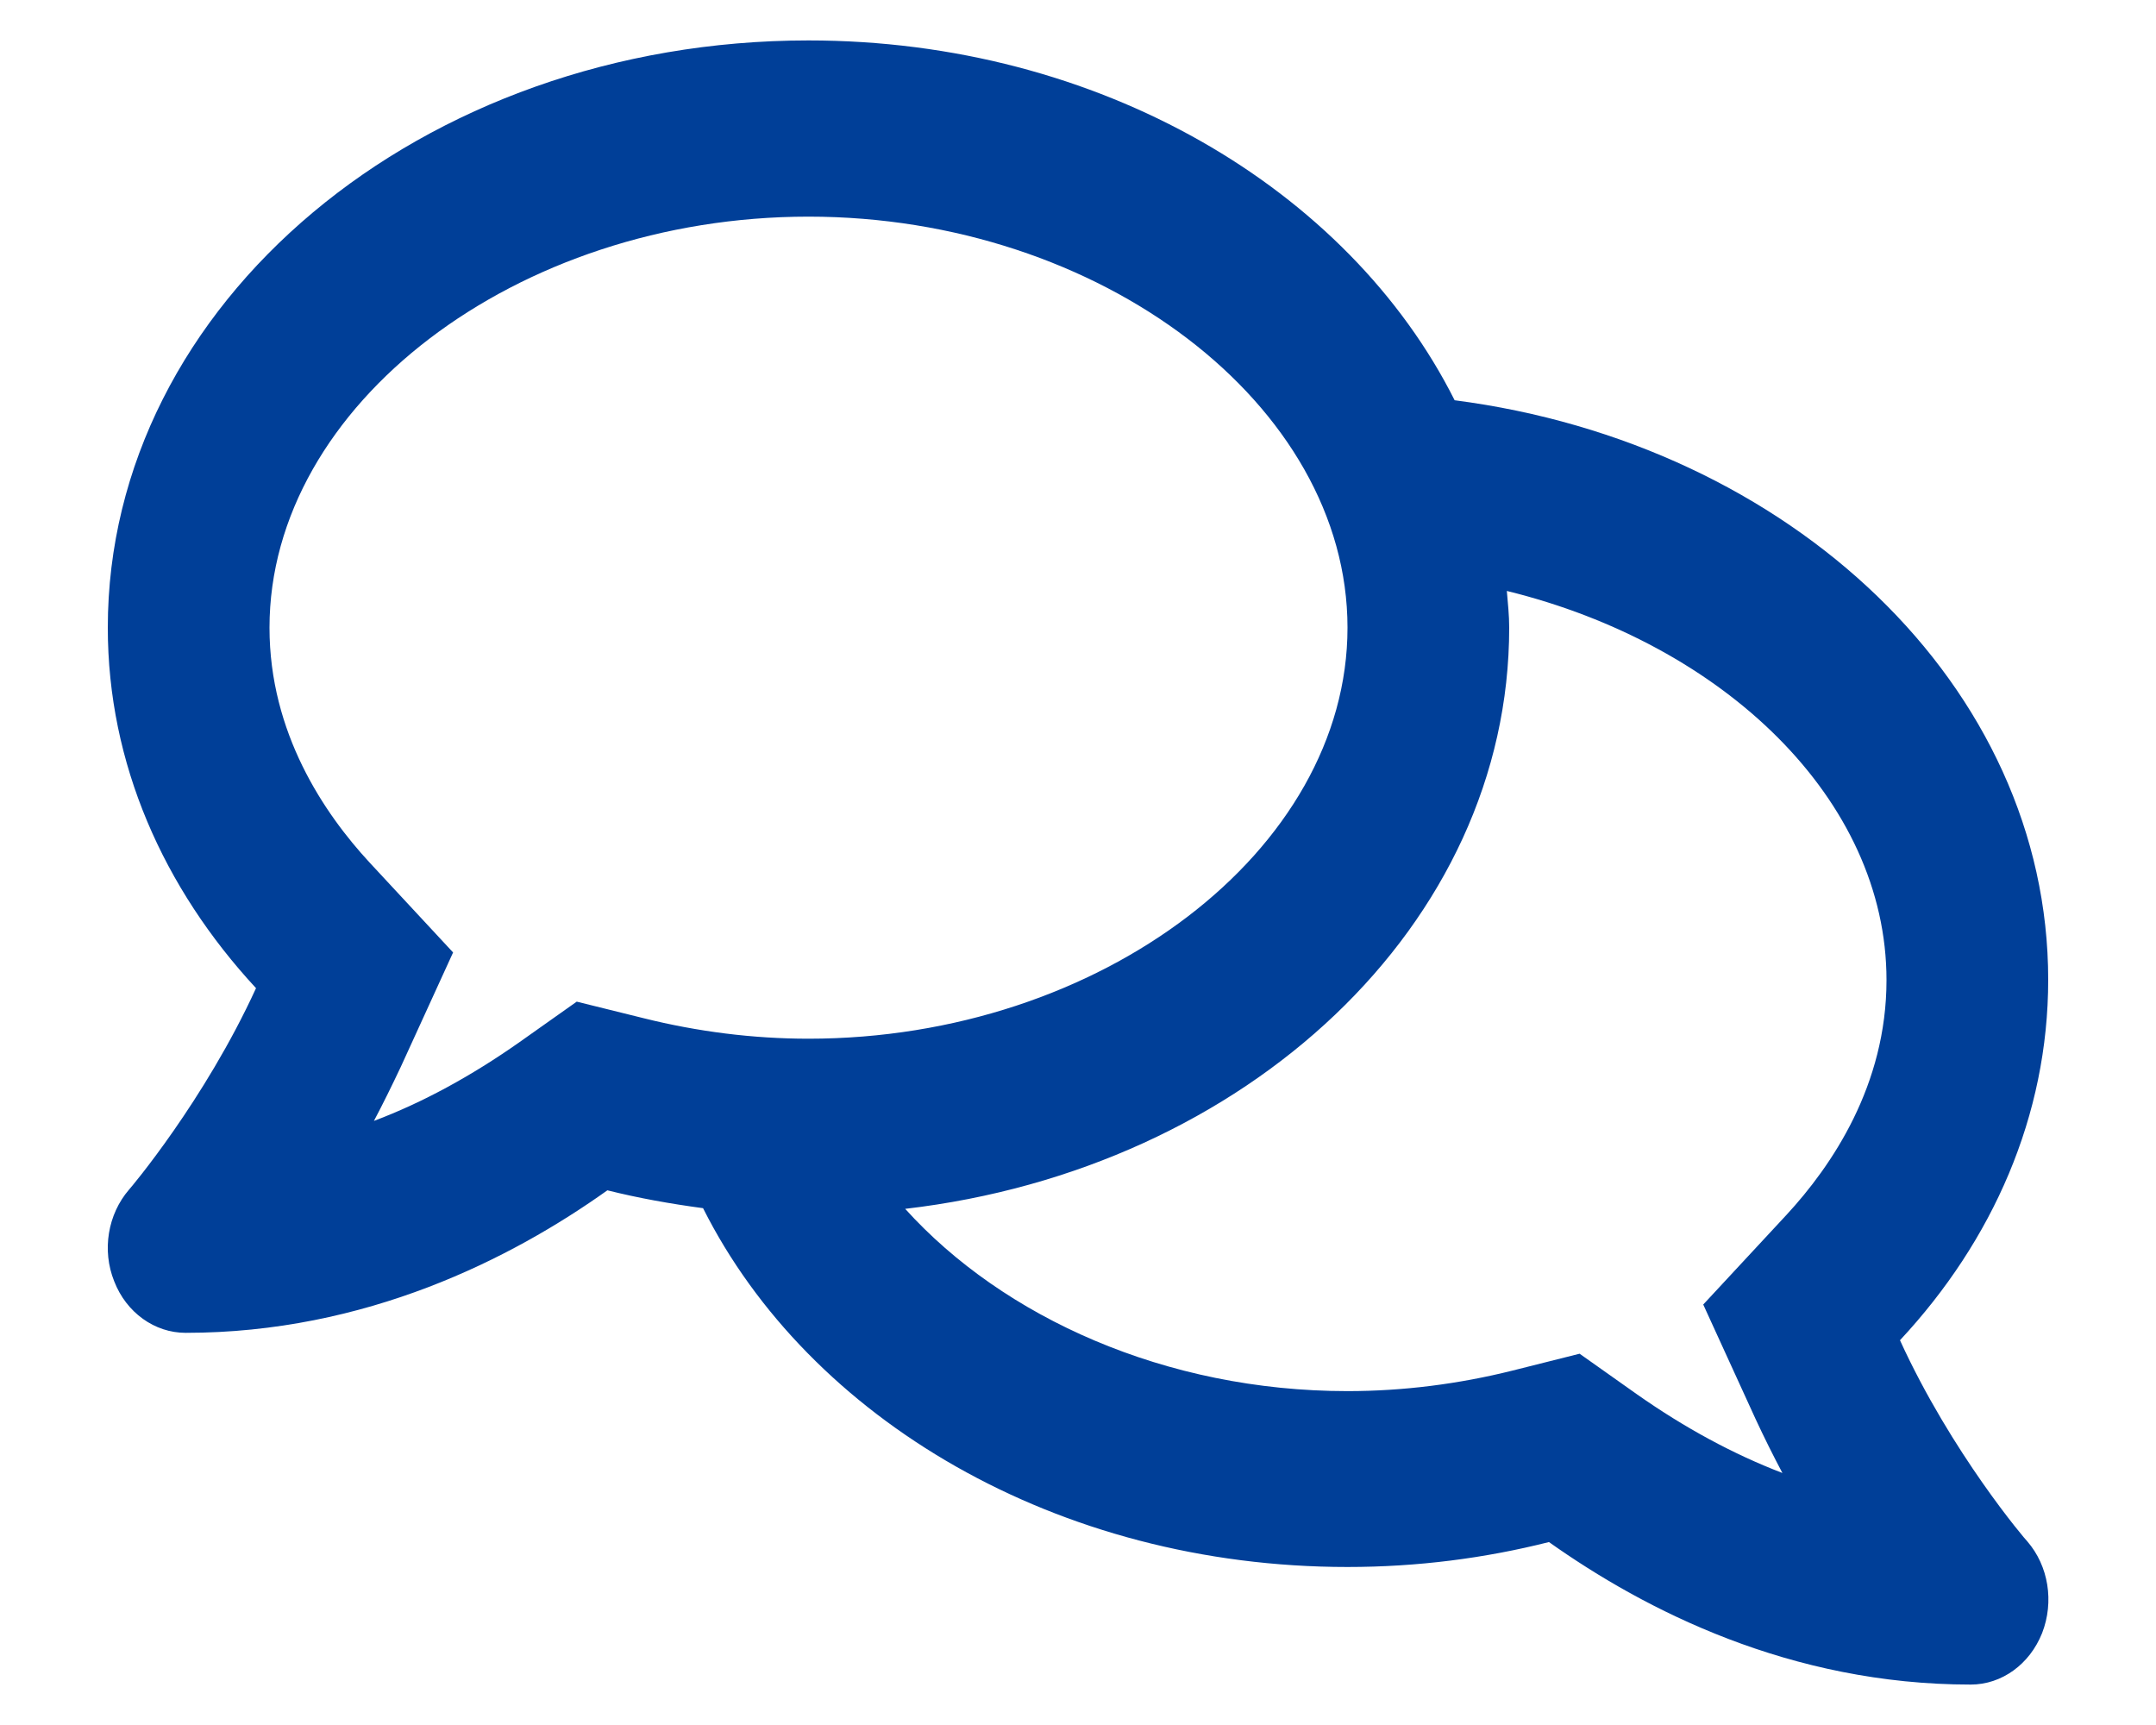
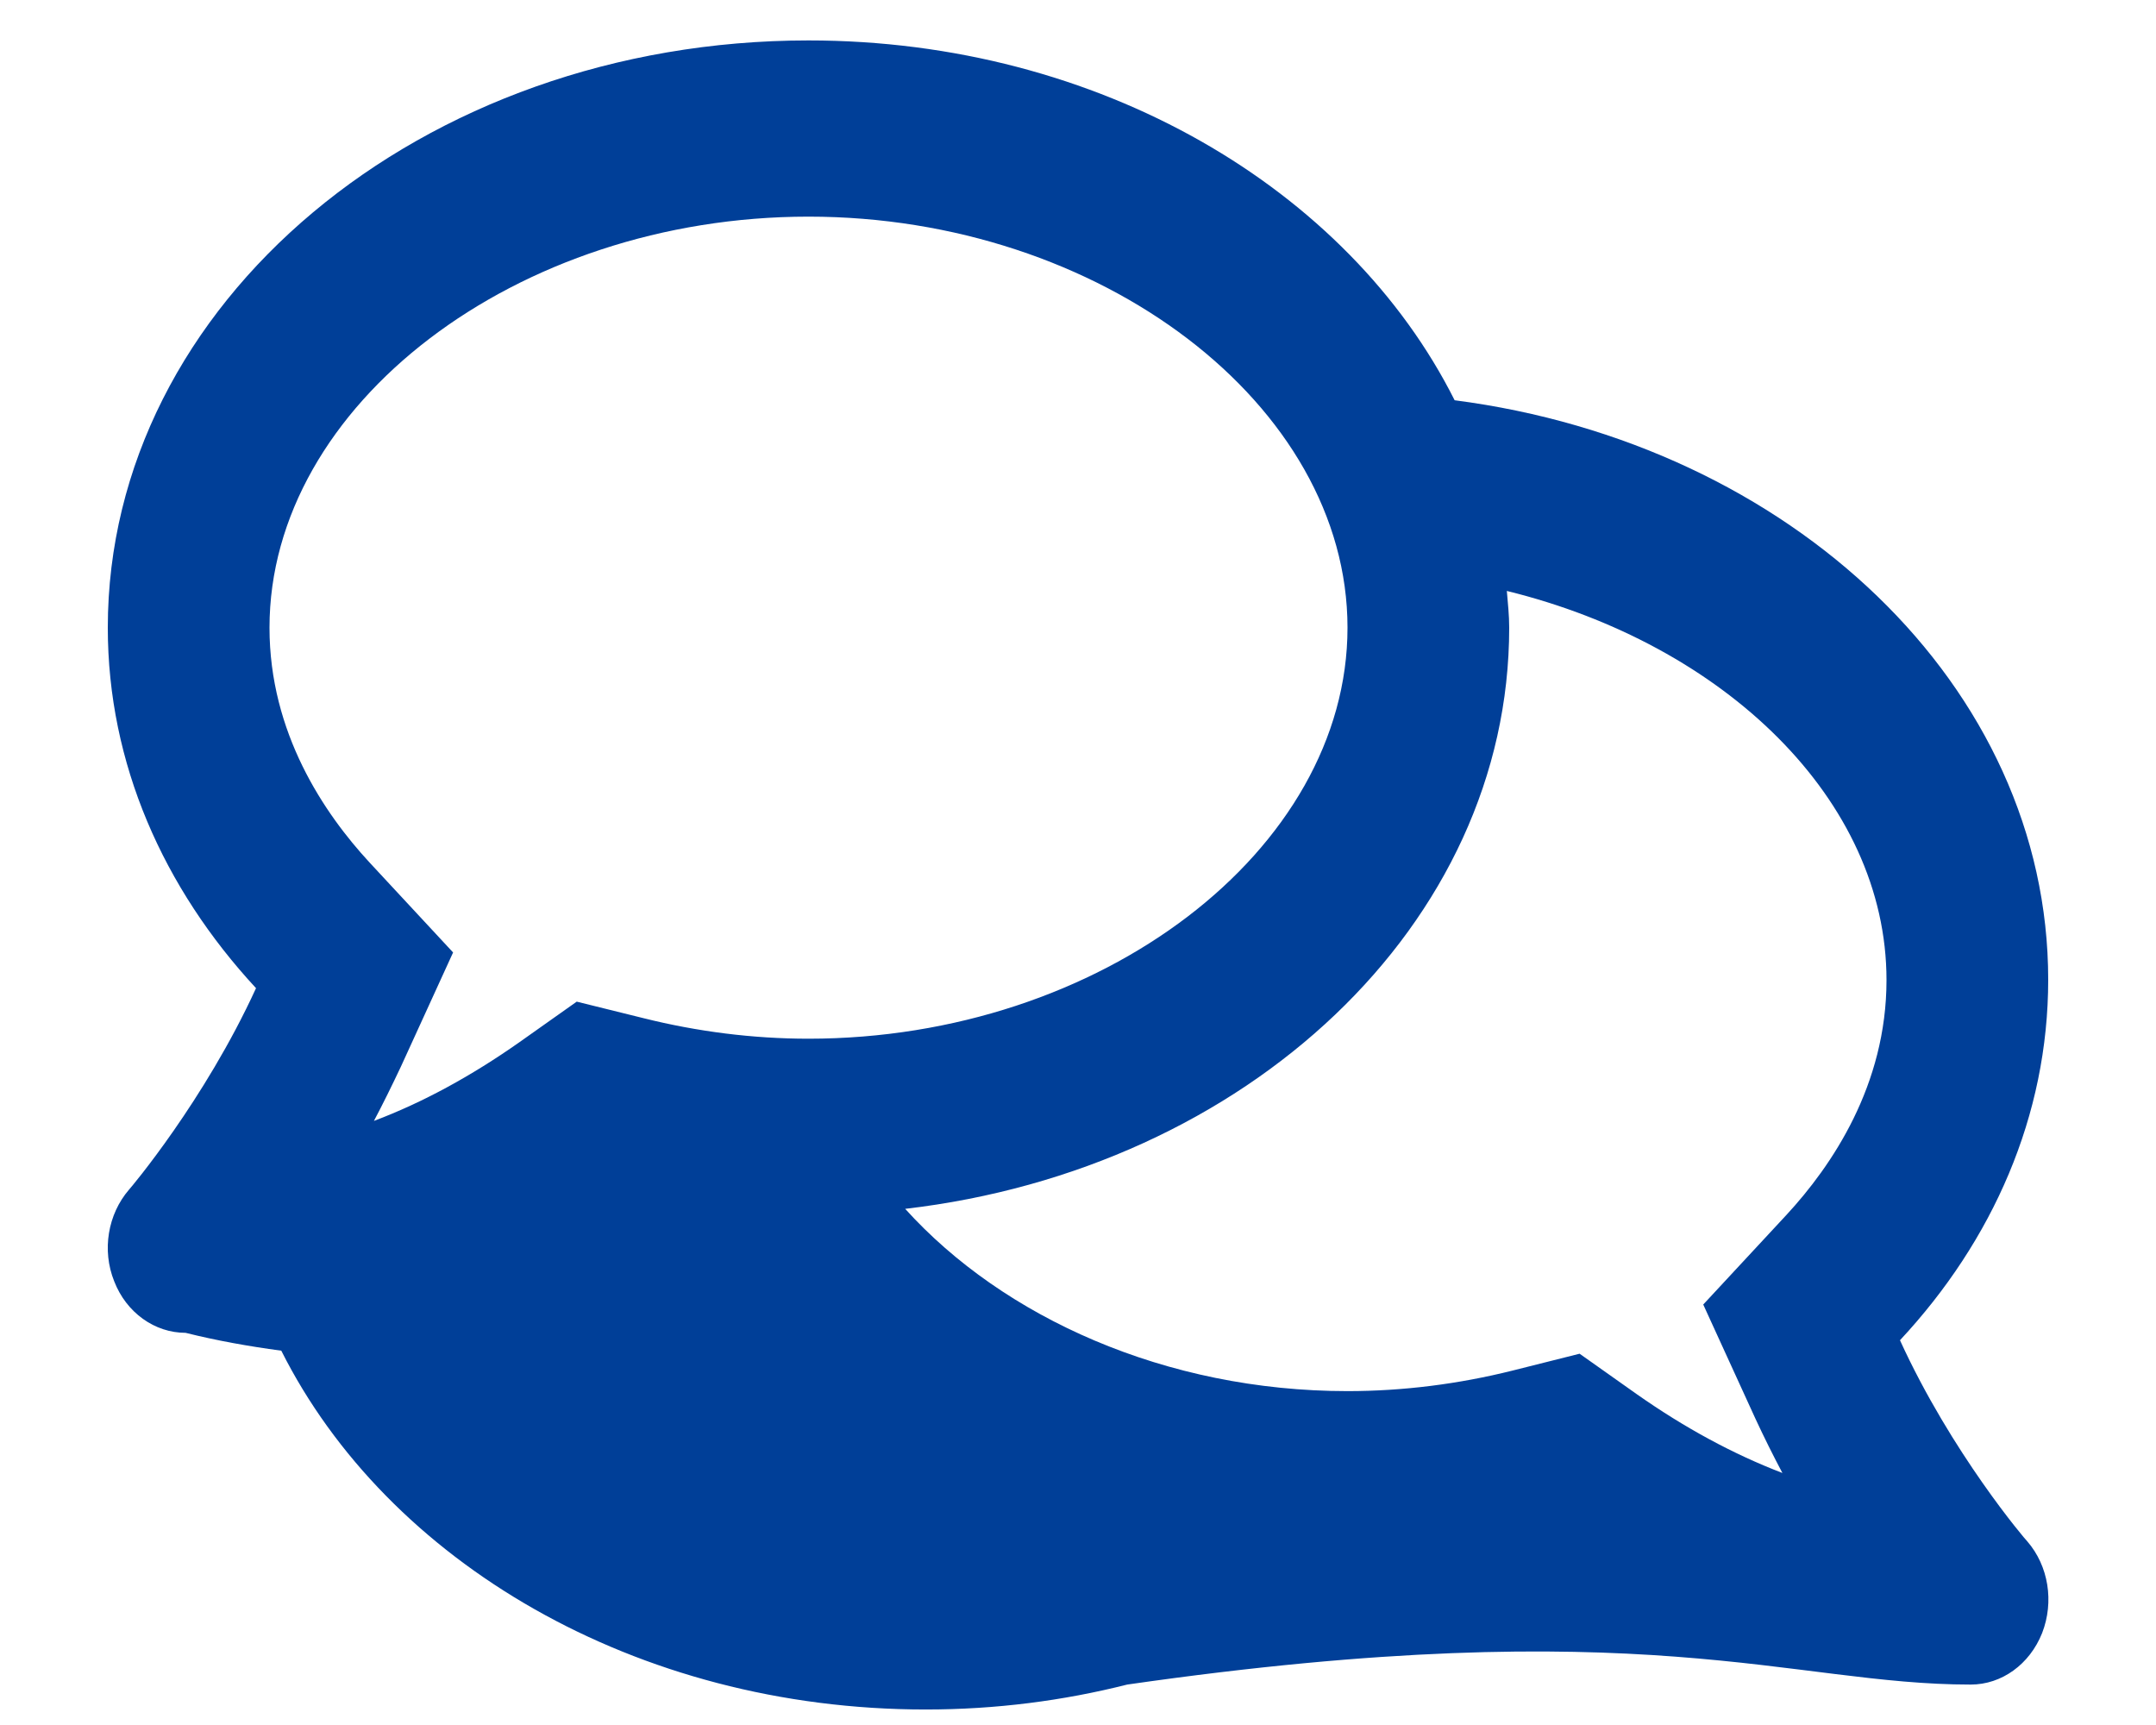
<svg xmlns="http://www.w3.org/2000/svg" version="1.1" id="Capa_1" focusable="false" x="0px" y="0px" width="640px" height="512px" viewBox="0 0 640 512" style="enable-background:new 0 0 640 512;" xml:space="preserve">
  <style type="text/css">
	.st0{fill:none;}
	.st1{fill:#003F98;}
</style>
-   <rect y="0" class="st0" width="640" height="512" />
-   <path class="st1" d="M564,397.8c27.5-29.5,44-66.6,44-107c0-87.1-76.5-159.1-176.2-172C400.3,56.1,326.3,12,240,12  C125.1,12,32,90,32,186.3c0,40.3,16.5,77.3,44,107c-15.3,33.4-37.3,59.4-37.7,59.8c-6.3,7.3-8.1,18-4.4,27.2  c3.6,9.3,12,15.3,21.2,15.3c53.5,0,96.7-22,125.2-42.3c9.2,2.3,18.7,4,28.4,5.3c31.4,62.5,105.1,106.5,191.3,106.5  c20.8,0,40.8-2.6,59.8-7.4C488.3,477.9,531.4,500,585,500c9.2,0,17.5-6,21.2-15.3c3.6-9.3,1.9-19.9-4.4-27.2  C601.4,457.2,579.3,431.3,564,397.8z M171.2,297.3l-17.1,12.1c-14.1,9.9-28.5,17.8-43.1,23.3c2.7-5.1,5.4-10.6,8-16.1l15.5-33.9  L109.7,256C96.2,241.4,80,217.5,80,186.3c0-66.1,73.3-122,160-122s160,55.9,160,122s-73.3,122-160,122c-16.5,0-33-2.1-49-6.1  L171.2,297.3L171.2,297.3z M530.3,360.6l-24.7,26.6l15.5,33.9c2.6,5.6,5.3,11,8,16.1c-14.6-5.6-29-13.4-43.1-23.3l-17.1-12.1  l-19.9,5c-16,4-32.5,6.1-49,6.1c-54,0-102.2-21.9-131.3-54.1C370,347,448,274.4,448,186.3c0-3.7-0.4-7.3-0.7-10.9  C511.7,191.2,560,237.3,560,290.9C560,322.1,543.8,346,530.3,360.6z" />
+   <path class="st1" d="M564,397.8c27.5-29.5,44-66.6,44-107c0-87.1-76.5-159.1-176.2-172C400.3,56.1,326.3,12,240,12  C125.1,12,32,90,32,186.3c0,40.3,16.5,77.3,44,107c-15.3,33.4-37.3,59.4-37.7,59.8c-6.3,7.3-8.1,18-4.4,27.2  c3.6,9.3,12,15.3,21.2,15.3c9.2,2.3,18.7,4,28.4,5.3c31.4,62.5,105.1,106.5,191.3,106.5  c20.8,0,40.8-2.6,59.8-7.4C488.3,477.9,531.4,500,585,500c9.2,0,17.5-6,21.2-15.3c3.6-9.3,1.9-19.9-4.4-27.2  C601.4,457.2,579.3,431.3,564,397.8z M171.2,297.3l-17.1,12.1c-14.1,9.9-28.5,17.8-43.1,23.3c2.7-5.1,5.4-10.6,8-16.1l15.5-33.9  L109.7,256C96.2,241.4,80,217.5,80,186.3c0-66.1,73.3-122,160-122s160,55.9,160,122s-73.3,122-160,122c-16.5,0-33-2.1-49-6.1  L171.2,297.3L171.2,297.3z M530.3,360.6l-24.7,26.6l15.5,33.9c2.6,5.6,5.3,11,8,16.1c-14.6-5.6-29-13.4-43.1-23.3l-17.1-12.1  l-19.9,5c-16,4-32.5,6.1-49,6.1c-54,0-102.2-21.9-131.3-54.1C370,347,448,274.4,448,186.3c0-3.7-0.4-7.3-0.7-10.9  C511.7,191.2,560,237.3,560,290.9C560,322.1,543.8,346,530.3,360.6z" />
</svg>